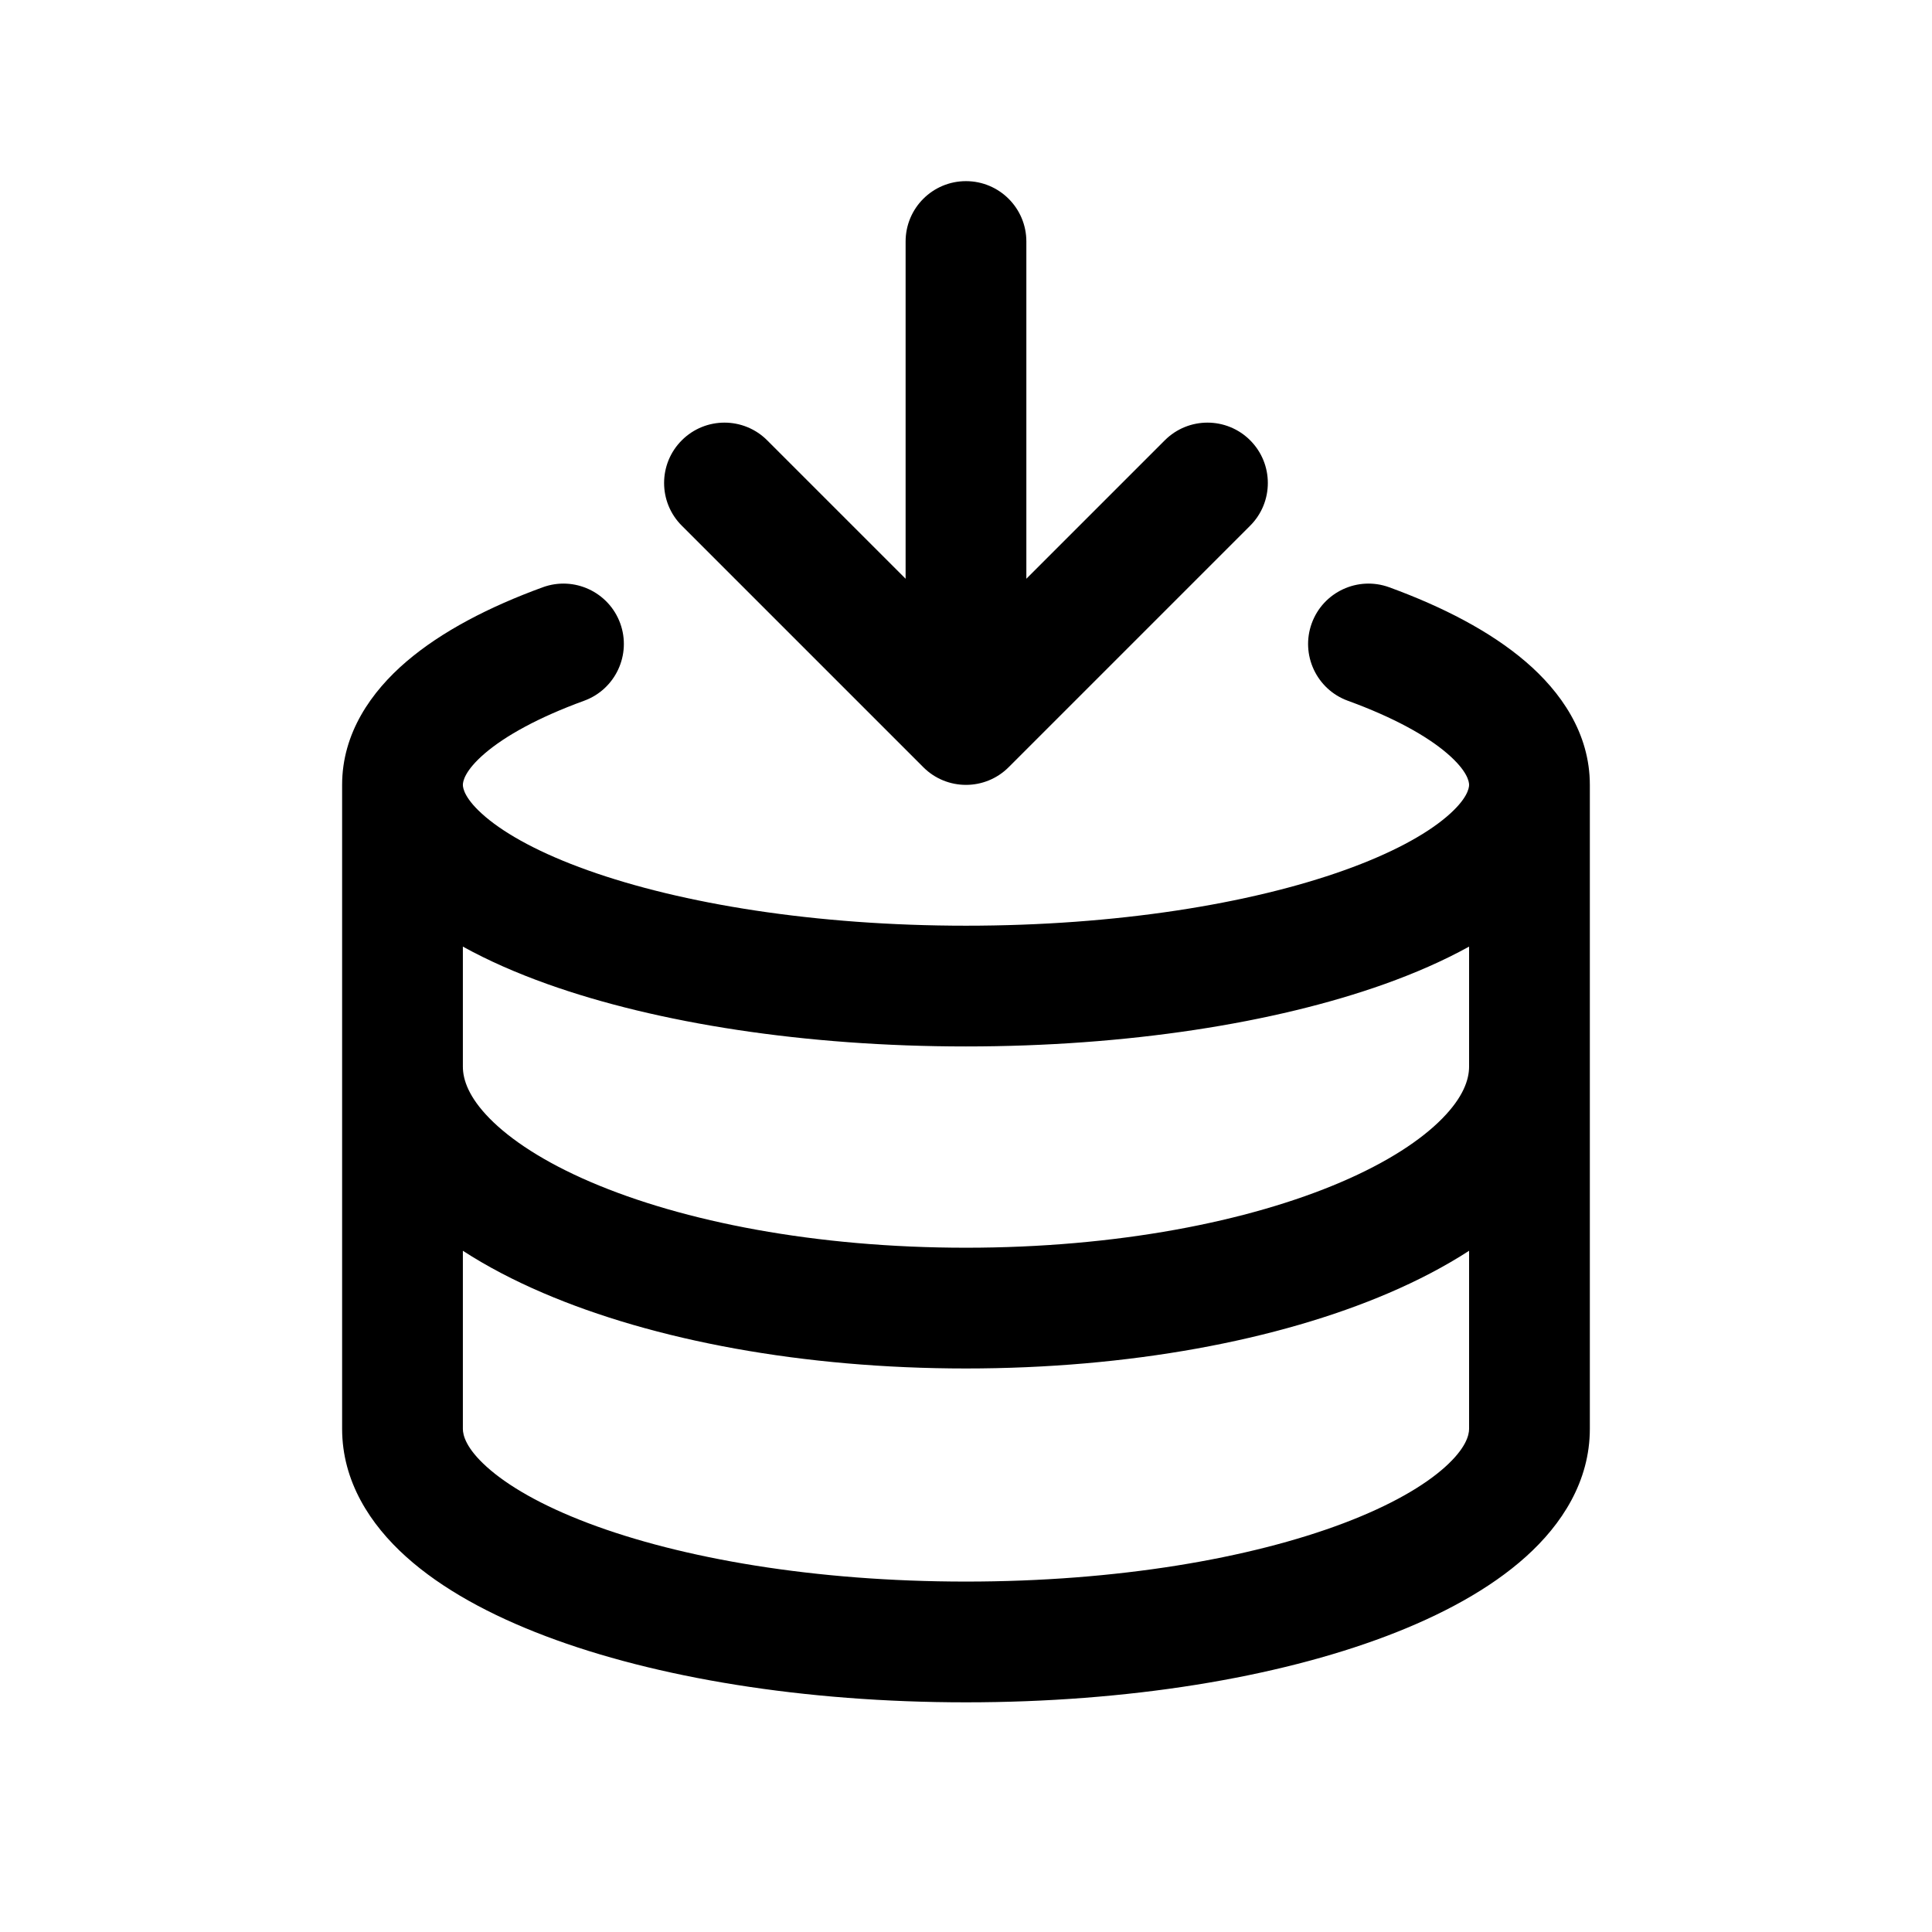
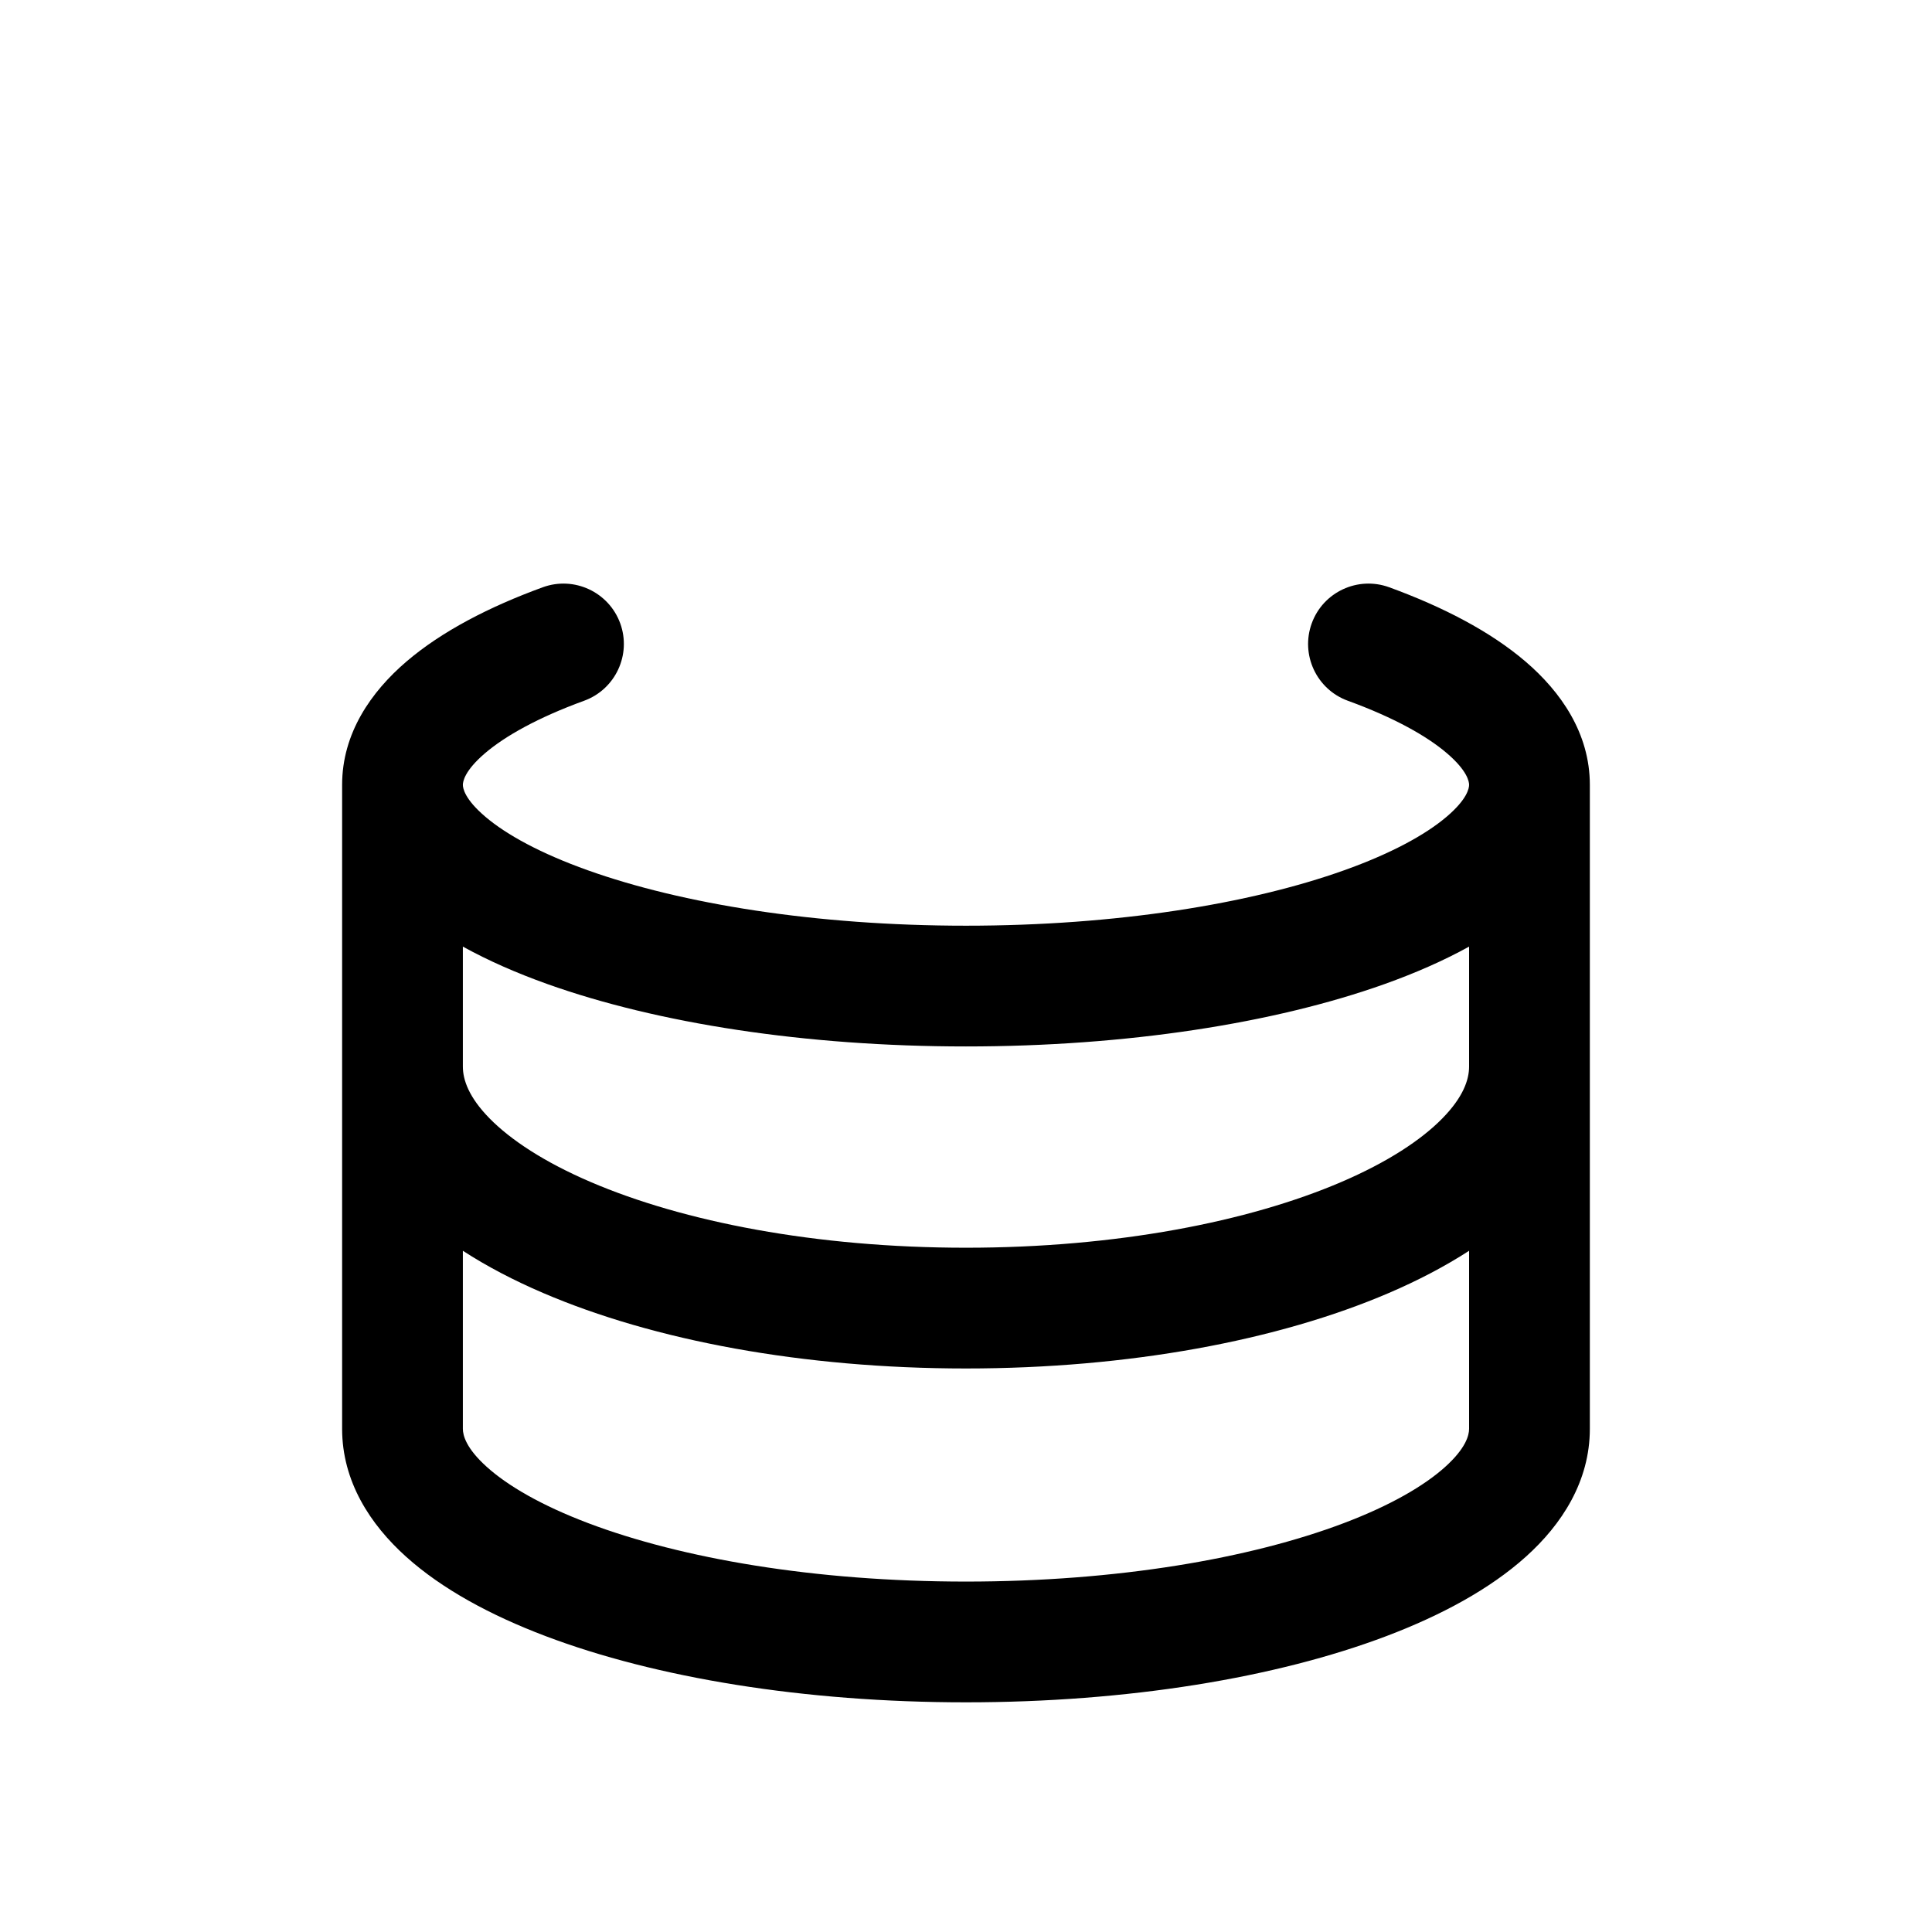
<svg xmlns="http://www.w3.org/2000/svg" width="50" height="50" viewBox="0 0 50 50" fill="none">
-   <path d="M26.562 6.25C26.562 5.387 25.862 4.688 24.999 4.688C24.136 4.688 23.437 5.387 23.437 6.25V14.978L19.854 11.395C19.244 10.785 18.255 10.785 17.645 11.395C17.034 12.005 17.034 12.995 17.645 13.605L23.895 19.855C24.505 20.465 25.494 20.465 26.104 19.855L32.354 13.605C32.964 12.995 32.964 12.005 32.354 11.395C31.744 10.785 30.755 10.785 30.145 11.395L26.562 14.978V6.25Z" fill="black" />
  <path fill-rule="evenodd" clip-rule="evenodd" d="M8.854 20.312C8.854 18.973 9.608 17.901 10.516 17.123C11.43 16.34 12.661 15.704 14.048 15.198C14.858 14.903 15.755 15.321 16.051 16.131C16.346 16.942 15.928 17.839 15.118 18.135C13.927 18.569 13.075 19.046 12.549 19.496C12.018 19.951 11.979 20.232 11.979 20.312C11.979 20.393 12.02 20.681 12.57 21.145C13.113 21.604 13.991 22.087 15.213 22.523C17.643 23.391 21.103 23.957 24.999 23.957C28.896 23.957 32.356 23.391 34.786 22.523C36.008 22.087 36.886 21.604 37.429 21.145C37.979 20.681 38.02 20.393 38.02 20.312C38.02 20.232 37.98 19.951 37.449 19.496C36.924 19.046 36.072 18.569 34.881 18.135C34.07 17.839 33.653 16.942 33.948 16.131C34.243 15.321 35.14 14.903 35.951 15.198C37.338 15.704 38.569 16.34 39.483 17.123C40.391 17.901 41.145 18.973 41.145 20.312L41.145 36.978C41.145 38.339 40.417 39.455 39.488 40.289C38.559 41.124 37.303 41.803 35.883 42.341C33.03 43.422 29.188 44.056 24.999 44.056C20.811 44.056 16.968 43.422 14.116 42.341C12.695 41.803 11.439 41.124 10.511 40.289C9.582 39.455 8.854 38.339 8.854 36.978L8.854 20.312ZM38.02 24.498C37.36 24.863 36.623 25.185 35.837 25.466C32.989 26.483 29.157 27.082 24.999 27.082C20.842 27.082 17.01 26.483 14.162 25.466C13.376 25.185 12.638 24.863 11.979 24.498V27.603C11.979 27.944 12.131 28.395 12.67 28.944C13.217 29.501 14.086 30.075 15.286 30.59C17.68 31.617 21.107 32.291 24.999 32.291C28.892 32.291 32.319 31.617 34.713 30.59C35.913 30.075 36.782 29.501 37.328 28.944C37.867 28.395 38.02 27.944 38.02 27.603V24.498ZM14.053 33.461C13.306 33.141 12.607 32.777 11.979 32.37L11.979 36.978C11.979 37.144 12.06 37.48 12.6 37.965C13.14 38.451 14.011 38.96 15.223 39.419C17.637 40.333 21.086 40.931 24.999 40.931C28.913 40.931 32.362 40.333 34.776 39.419C35.988 38.96 36.859 38.451 37.399 37.965C37.938 37.48 38.02 37.144 38.02 36.978V32.37C37.391 32.777 36.692 33.141 35.946 33.461C33.074 34.694 29.208 35.416 24.999 35.416C20.79 35.416 16.925 34.694 14.053 33.461Z" fill="black" />
</svg>